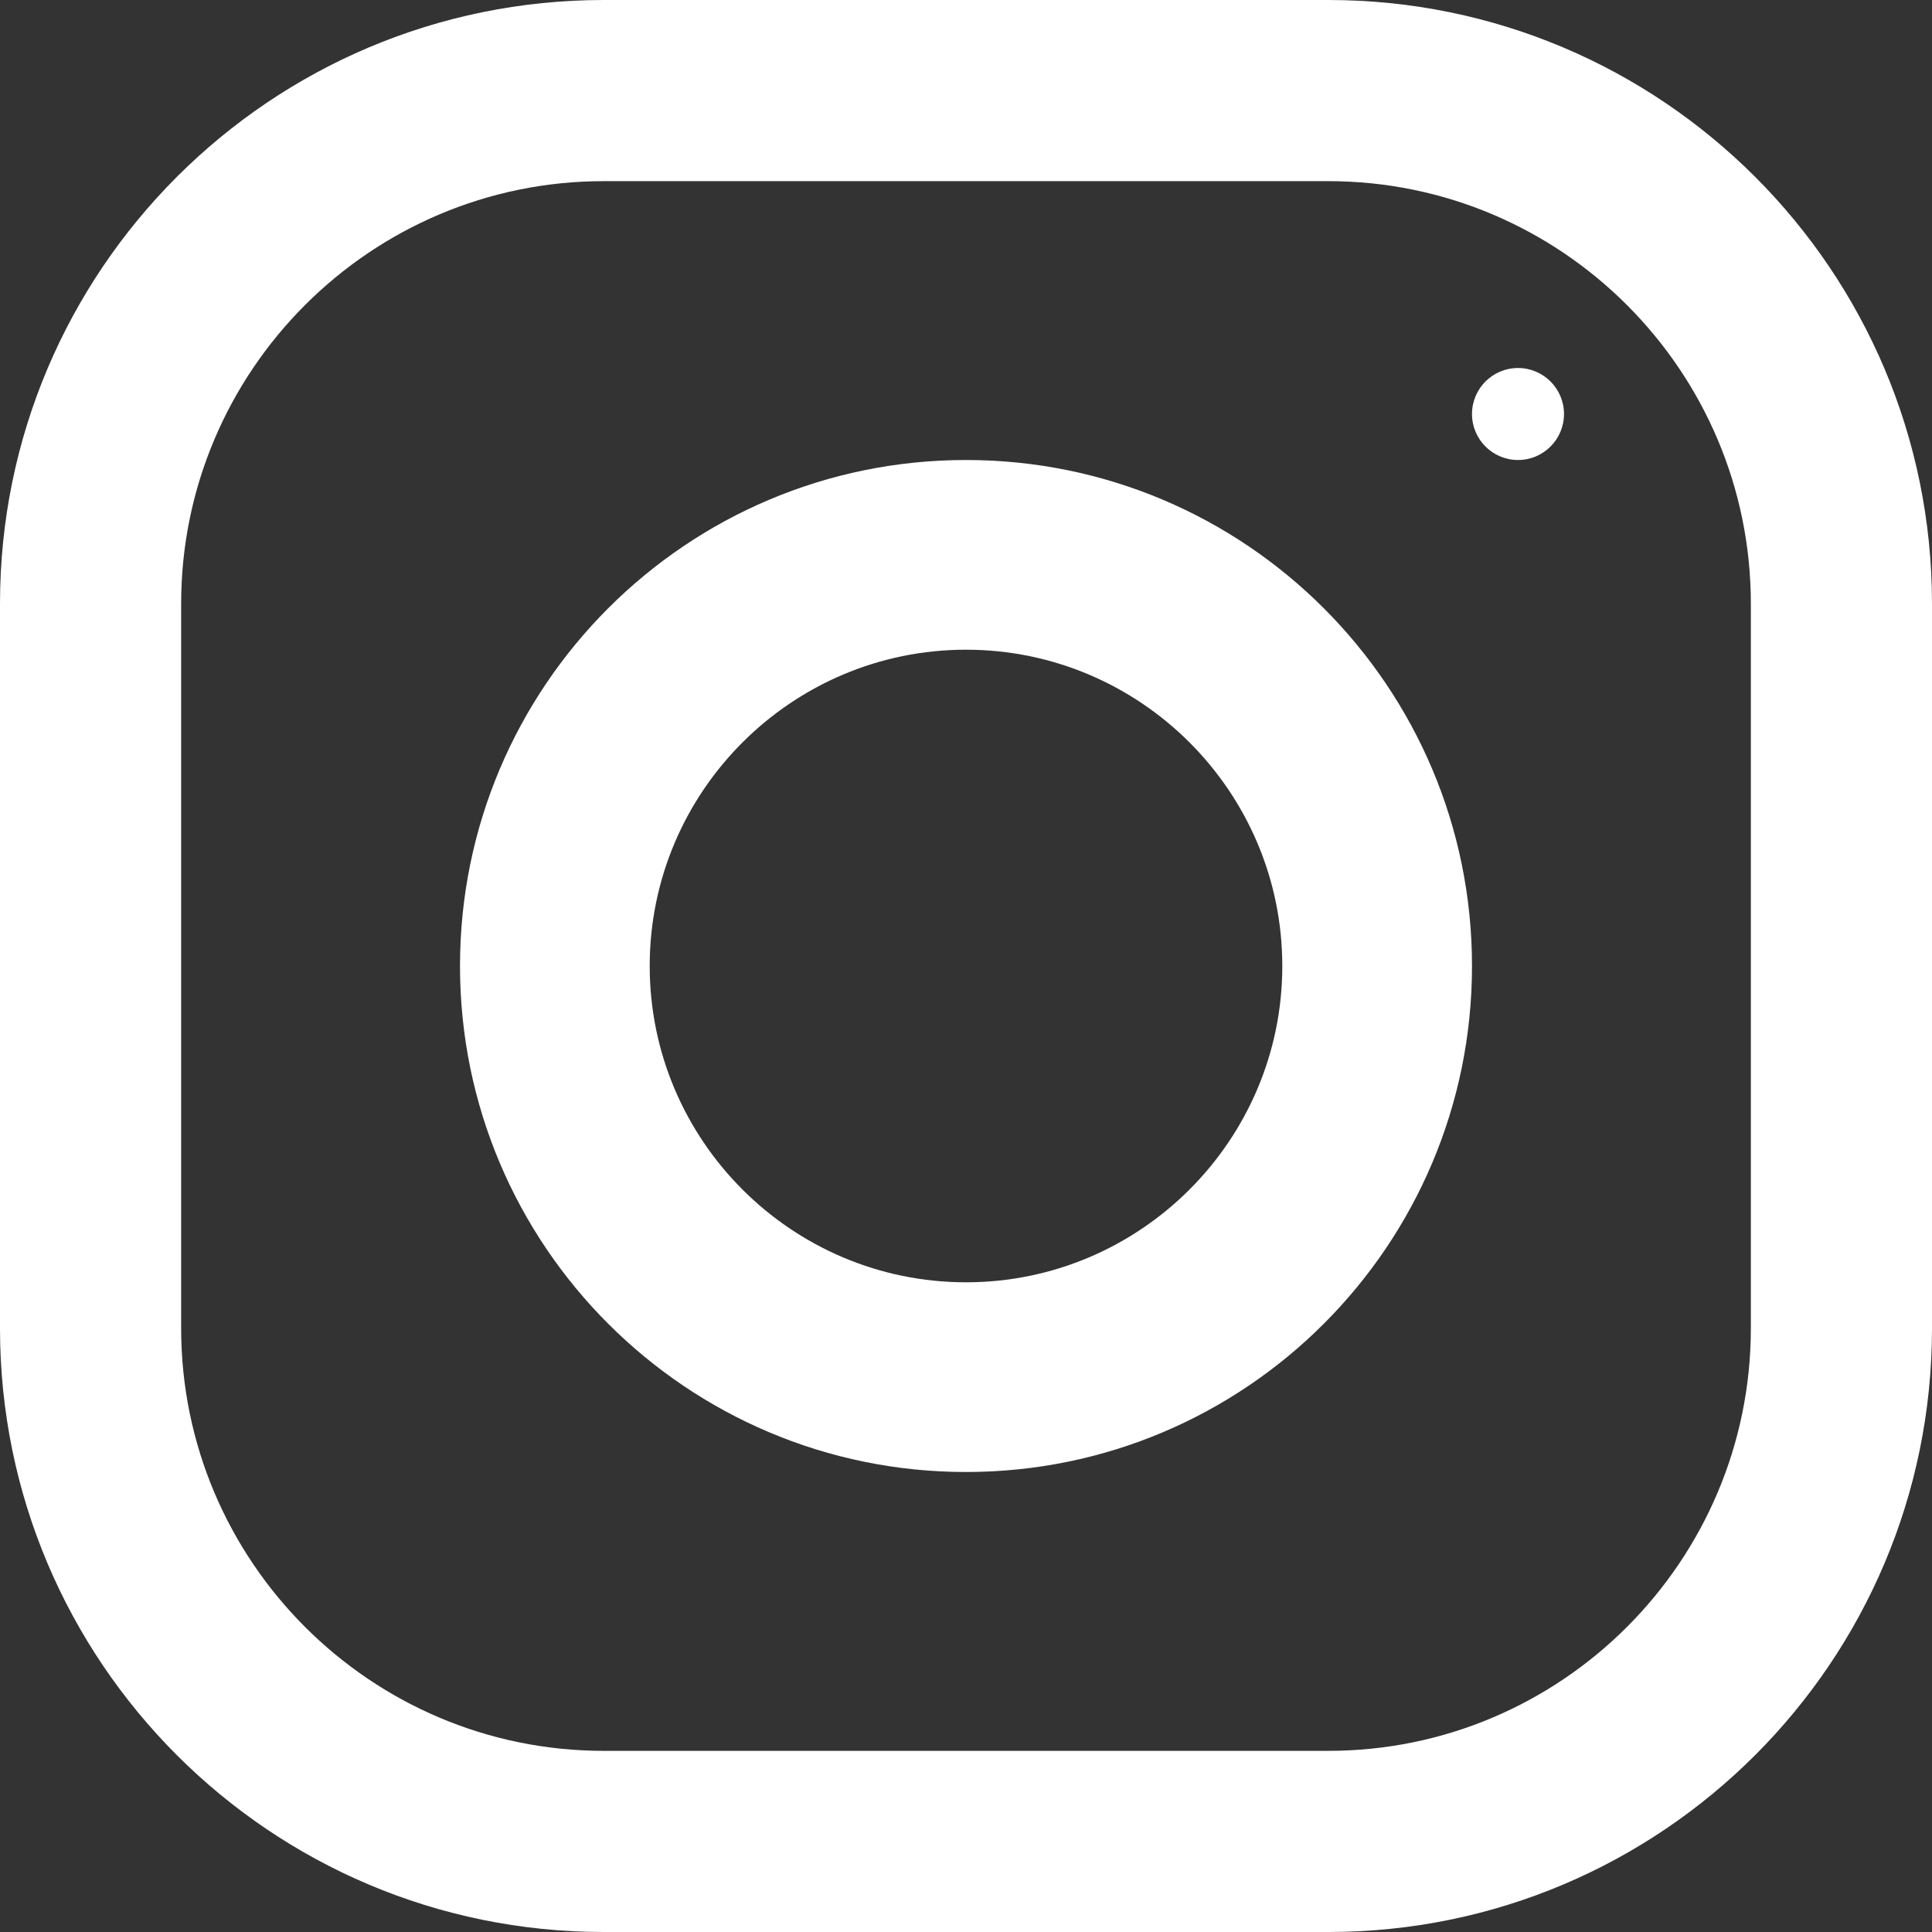
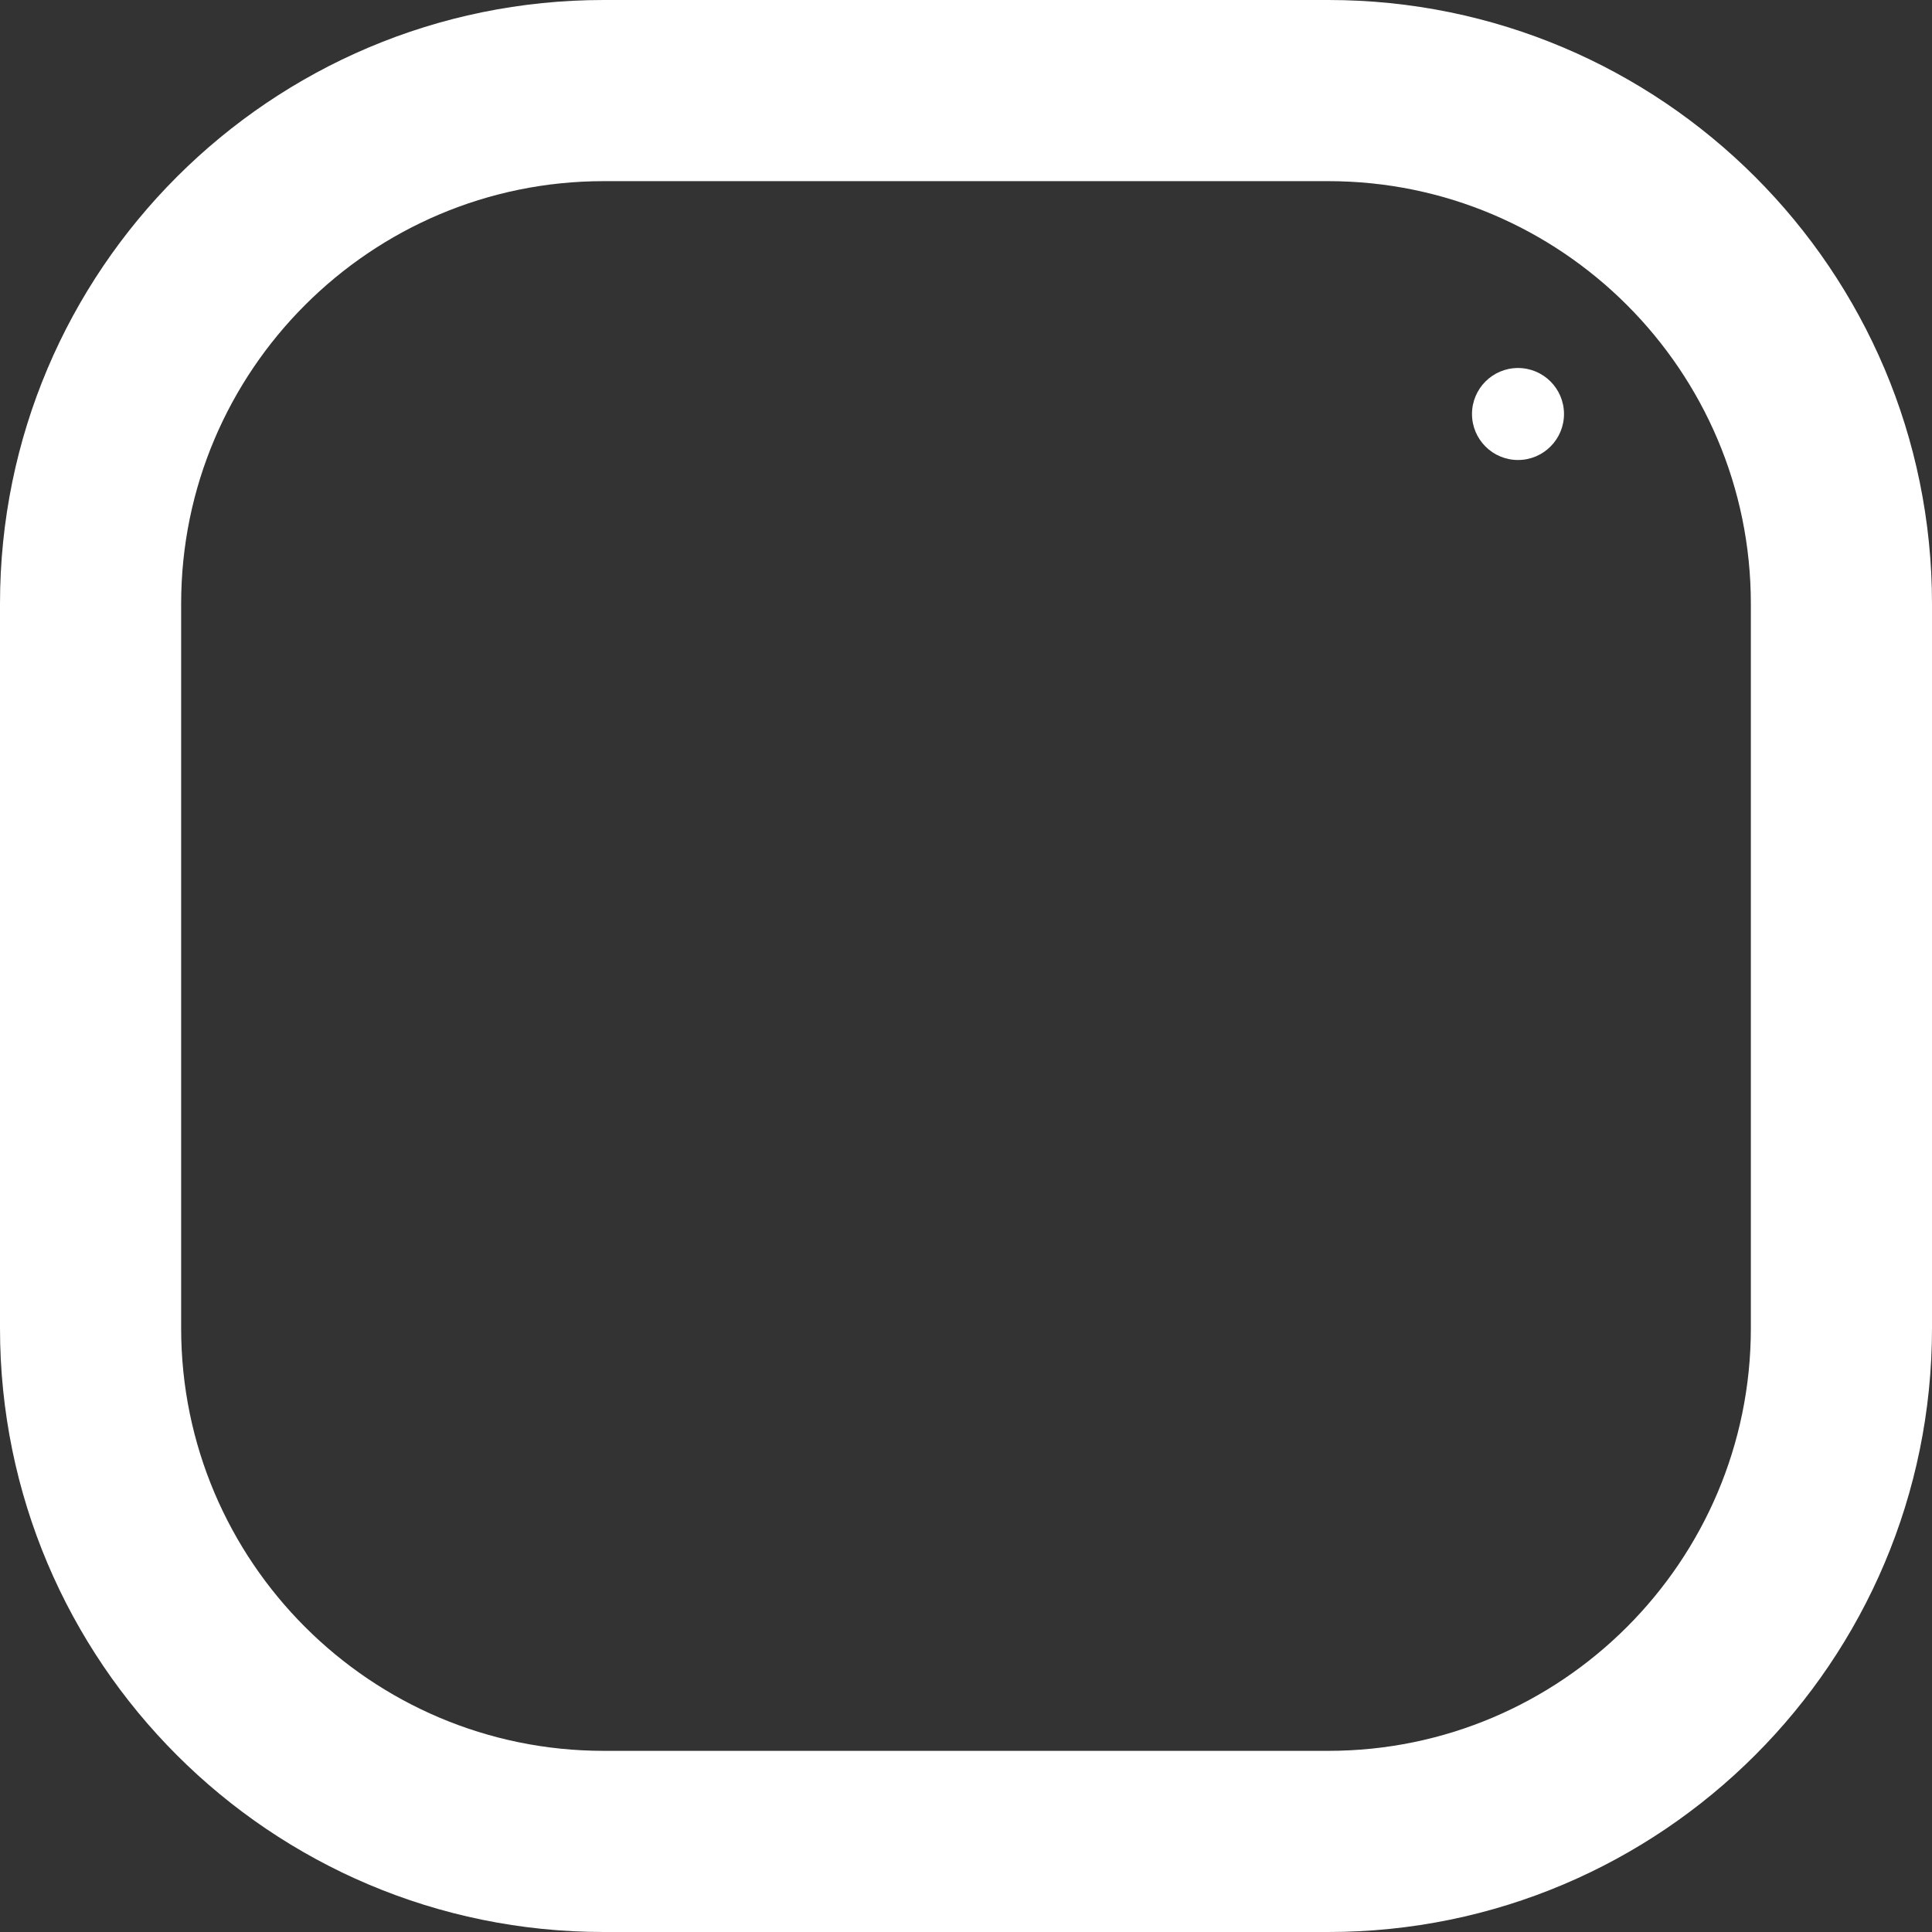
<svg xmlns="http://www.w3.org/2000/svg" _ngcontent-serverApp-c4="" fill="none" height="21" viewBox="0 0 21 21" width="21">
  <rect x="0" y="0" width="21" height="21" fill="#333333" stroke="none" />
  <path _ngcontent-serverApp-c4="" clip-rule="evenodd" d="M6.562 0H14.438C18.061 0 21 2.939 21 6.562V14.438C21 18.061 18.061 21 14.438 21H6.562C2.939 21 0 18.061 0 14.438V6.562C0 2.939 2.939 0 6.562 0ZM14.438 19.031C16.971 19.031 19.031 16.971 19.031 14.438V6.562C19.031 4.029 16.971 1.969 14.438 1.969H6.562C4.029 1.969 1.969 4.029 1.969 6.562V14.438C1.969 16.971 4.029 19.031 6.562 19.031H14.438Z" fill="white" fill-rule="evenodd" />
-   <path _ngcontent-serverApp-c4="" clip-rule="evenodd" d="M5 10.5C5 7.463 7.463 5 10.5 5C13.537 5 16 7.463 16 10.5C16 13.537 13.537 16 10.5 16C7.463 16 5 13.537 5 10.5ZM7.062 10.5C7.062 12.395 8.605 13.938 10.5 13.938C12.395 13.938 13.938 12.395 13.938 10.5C13.938 8.604 12.395 7.062 10.5 7.062C8.605 7.062 7.062 8.604 7.062 10.5Z" fill="white" fill-rule="evenodd" />
  <path _ngcontent-serverApp-c4="" clip-rule="evenodd" d="M16.5 5C16.776 5 17 4.776 17 4.5C17 4.224 16.776 4 16.5 4C16.224 4 16 4.224 16 4.5C16 4.776 16.224 5 16.5 5Z" fill="white" fill-rule="evenodd" />
</svg>